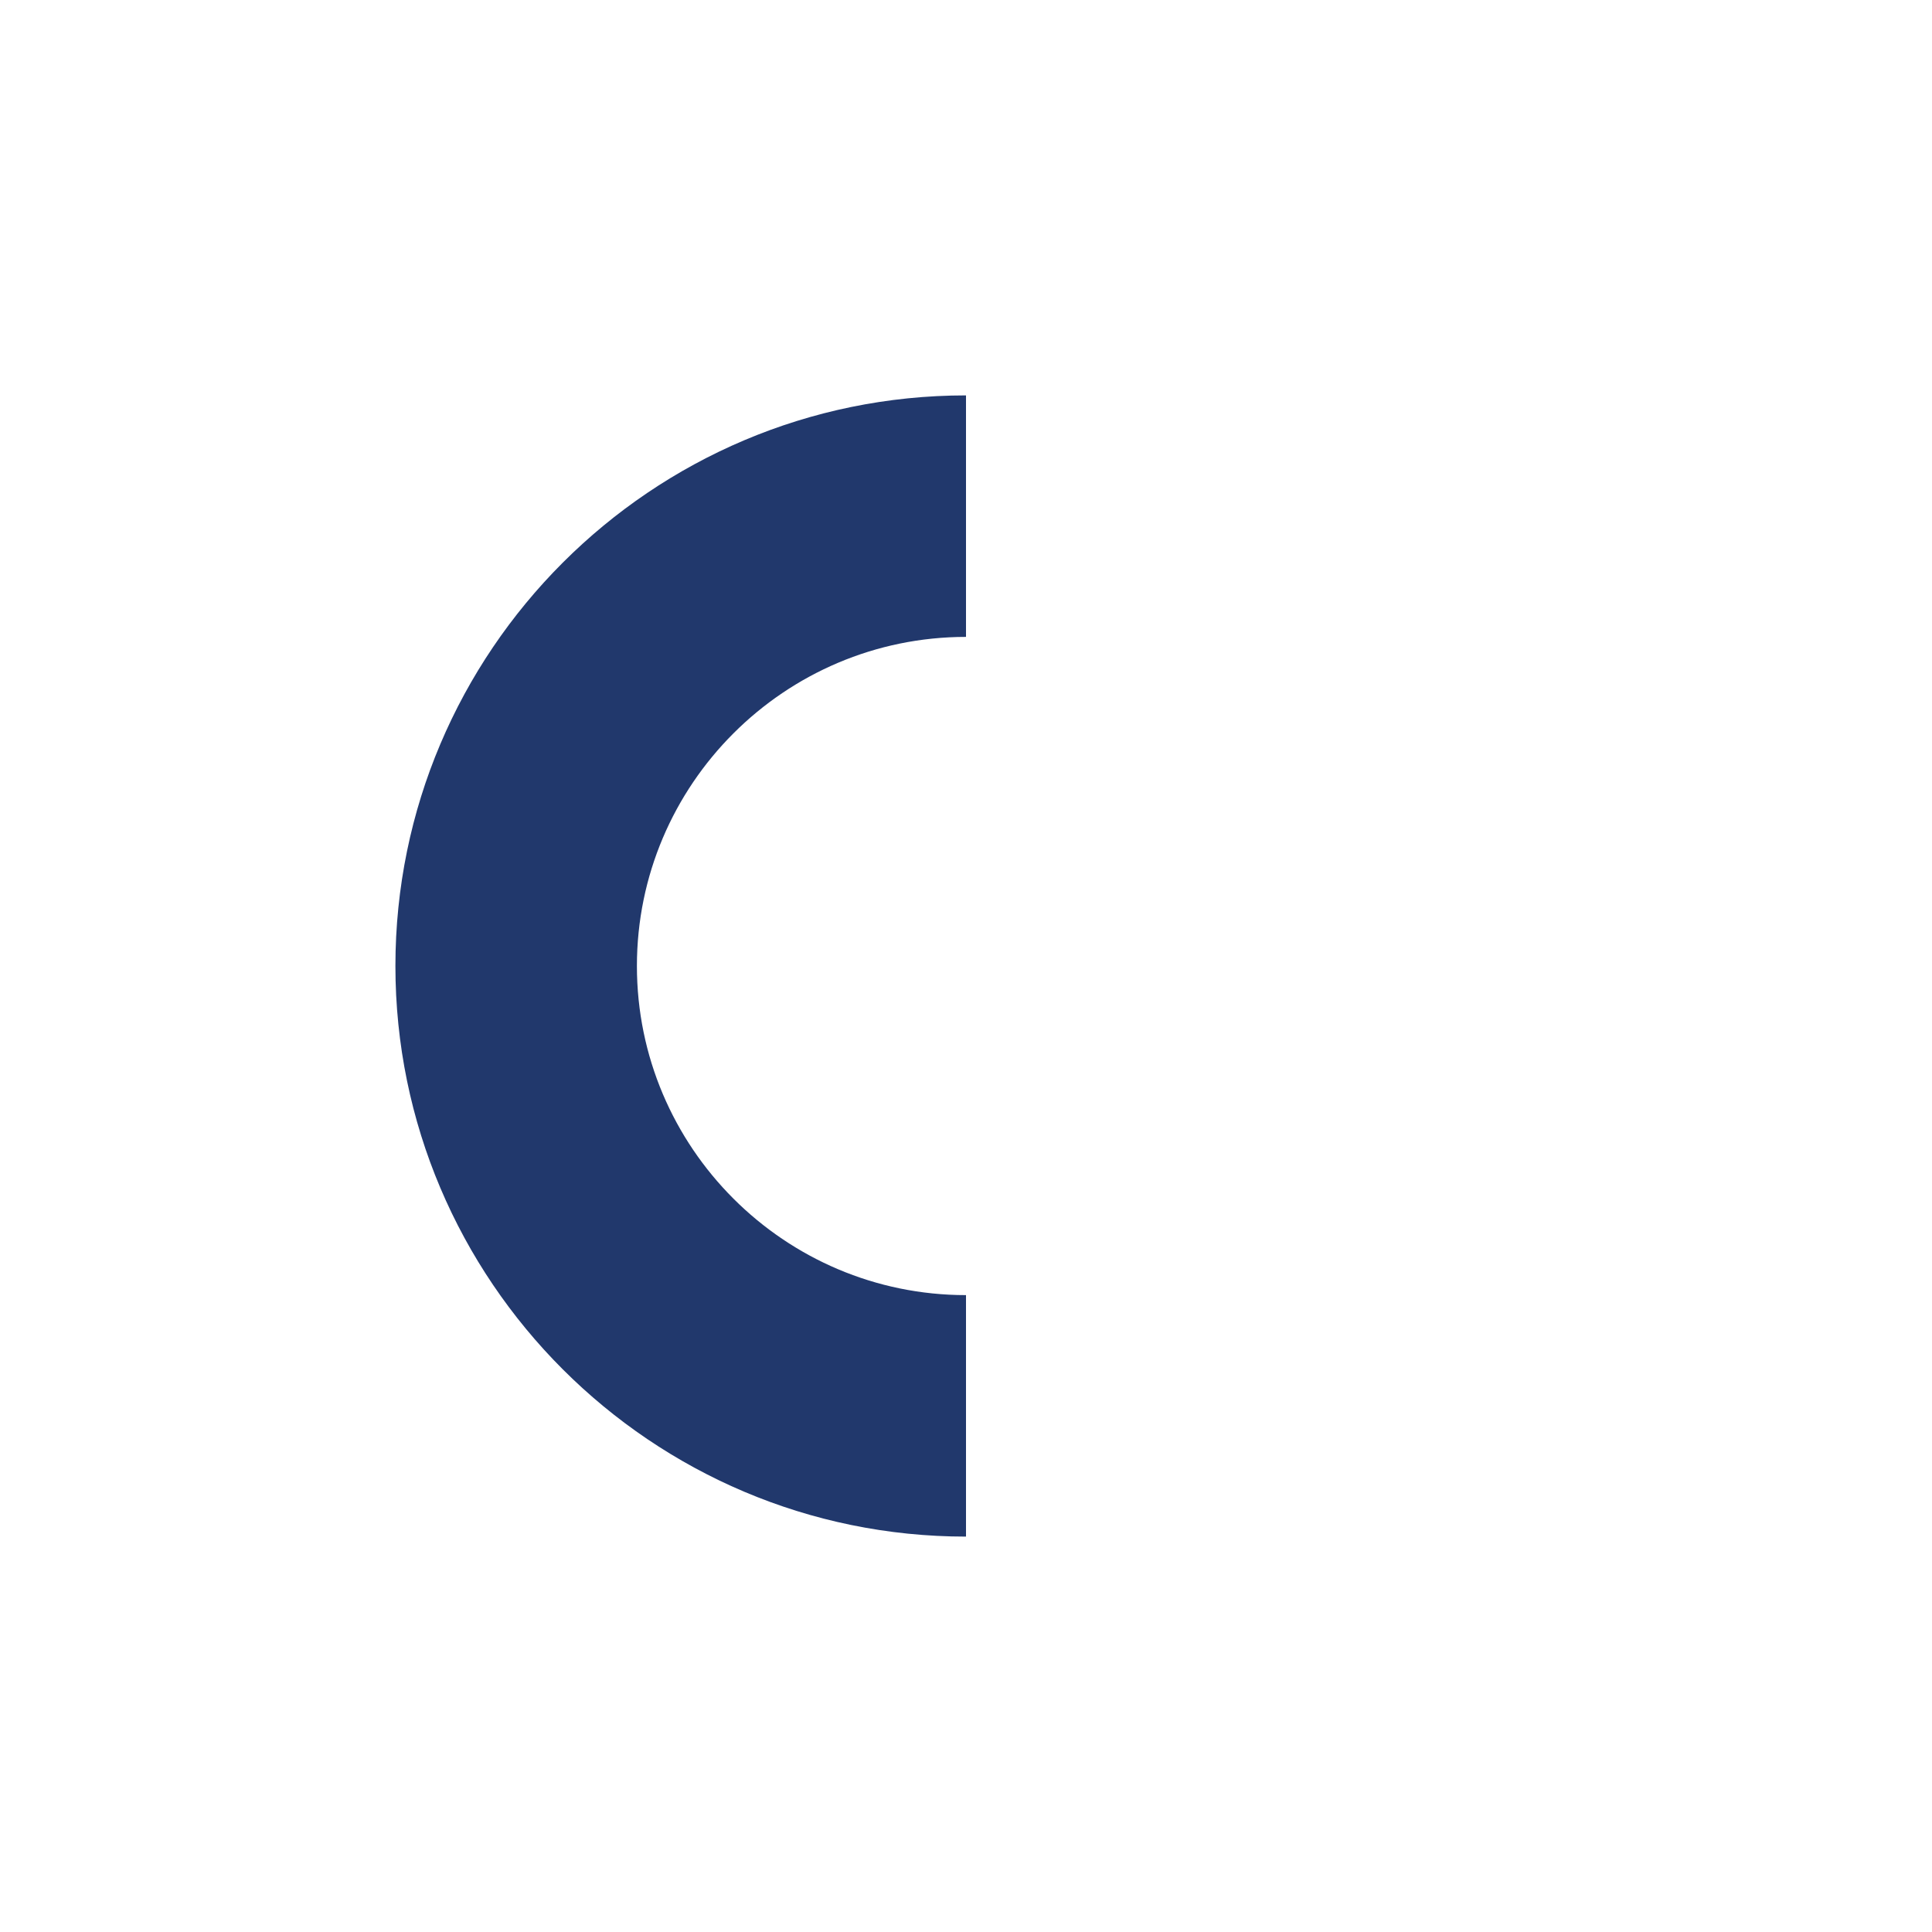
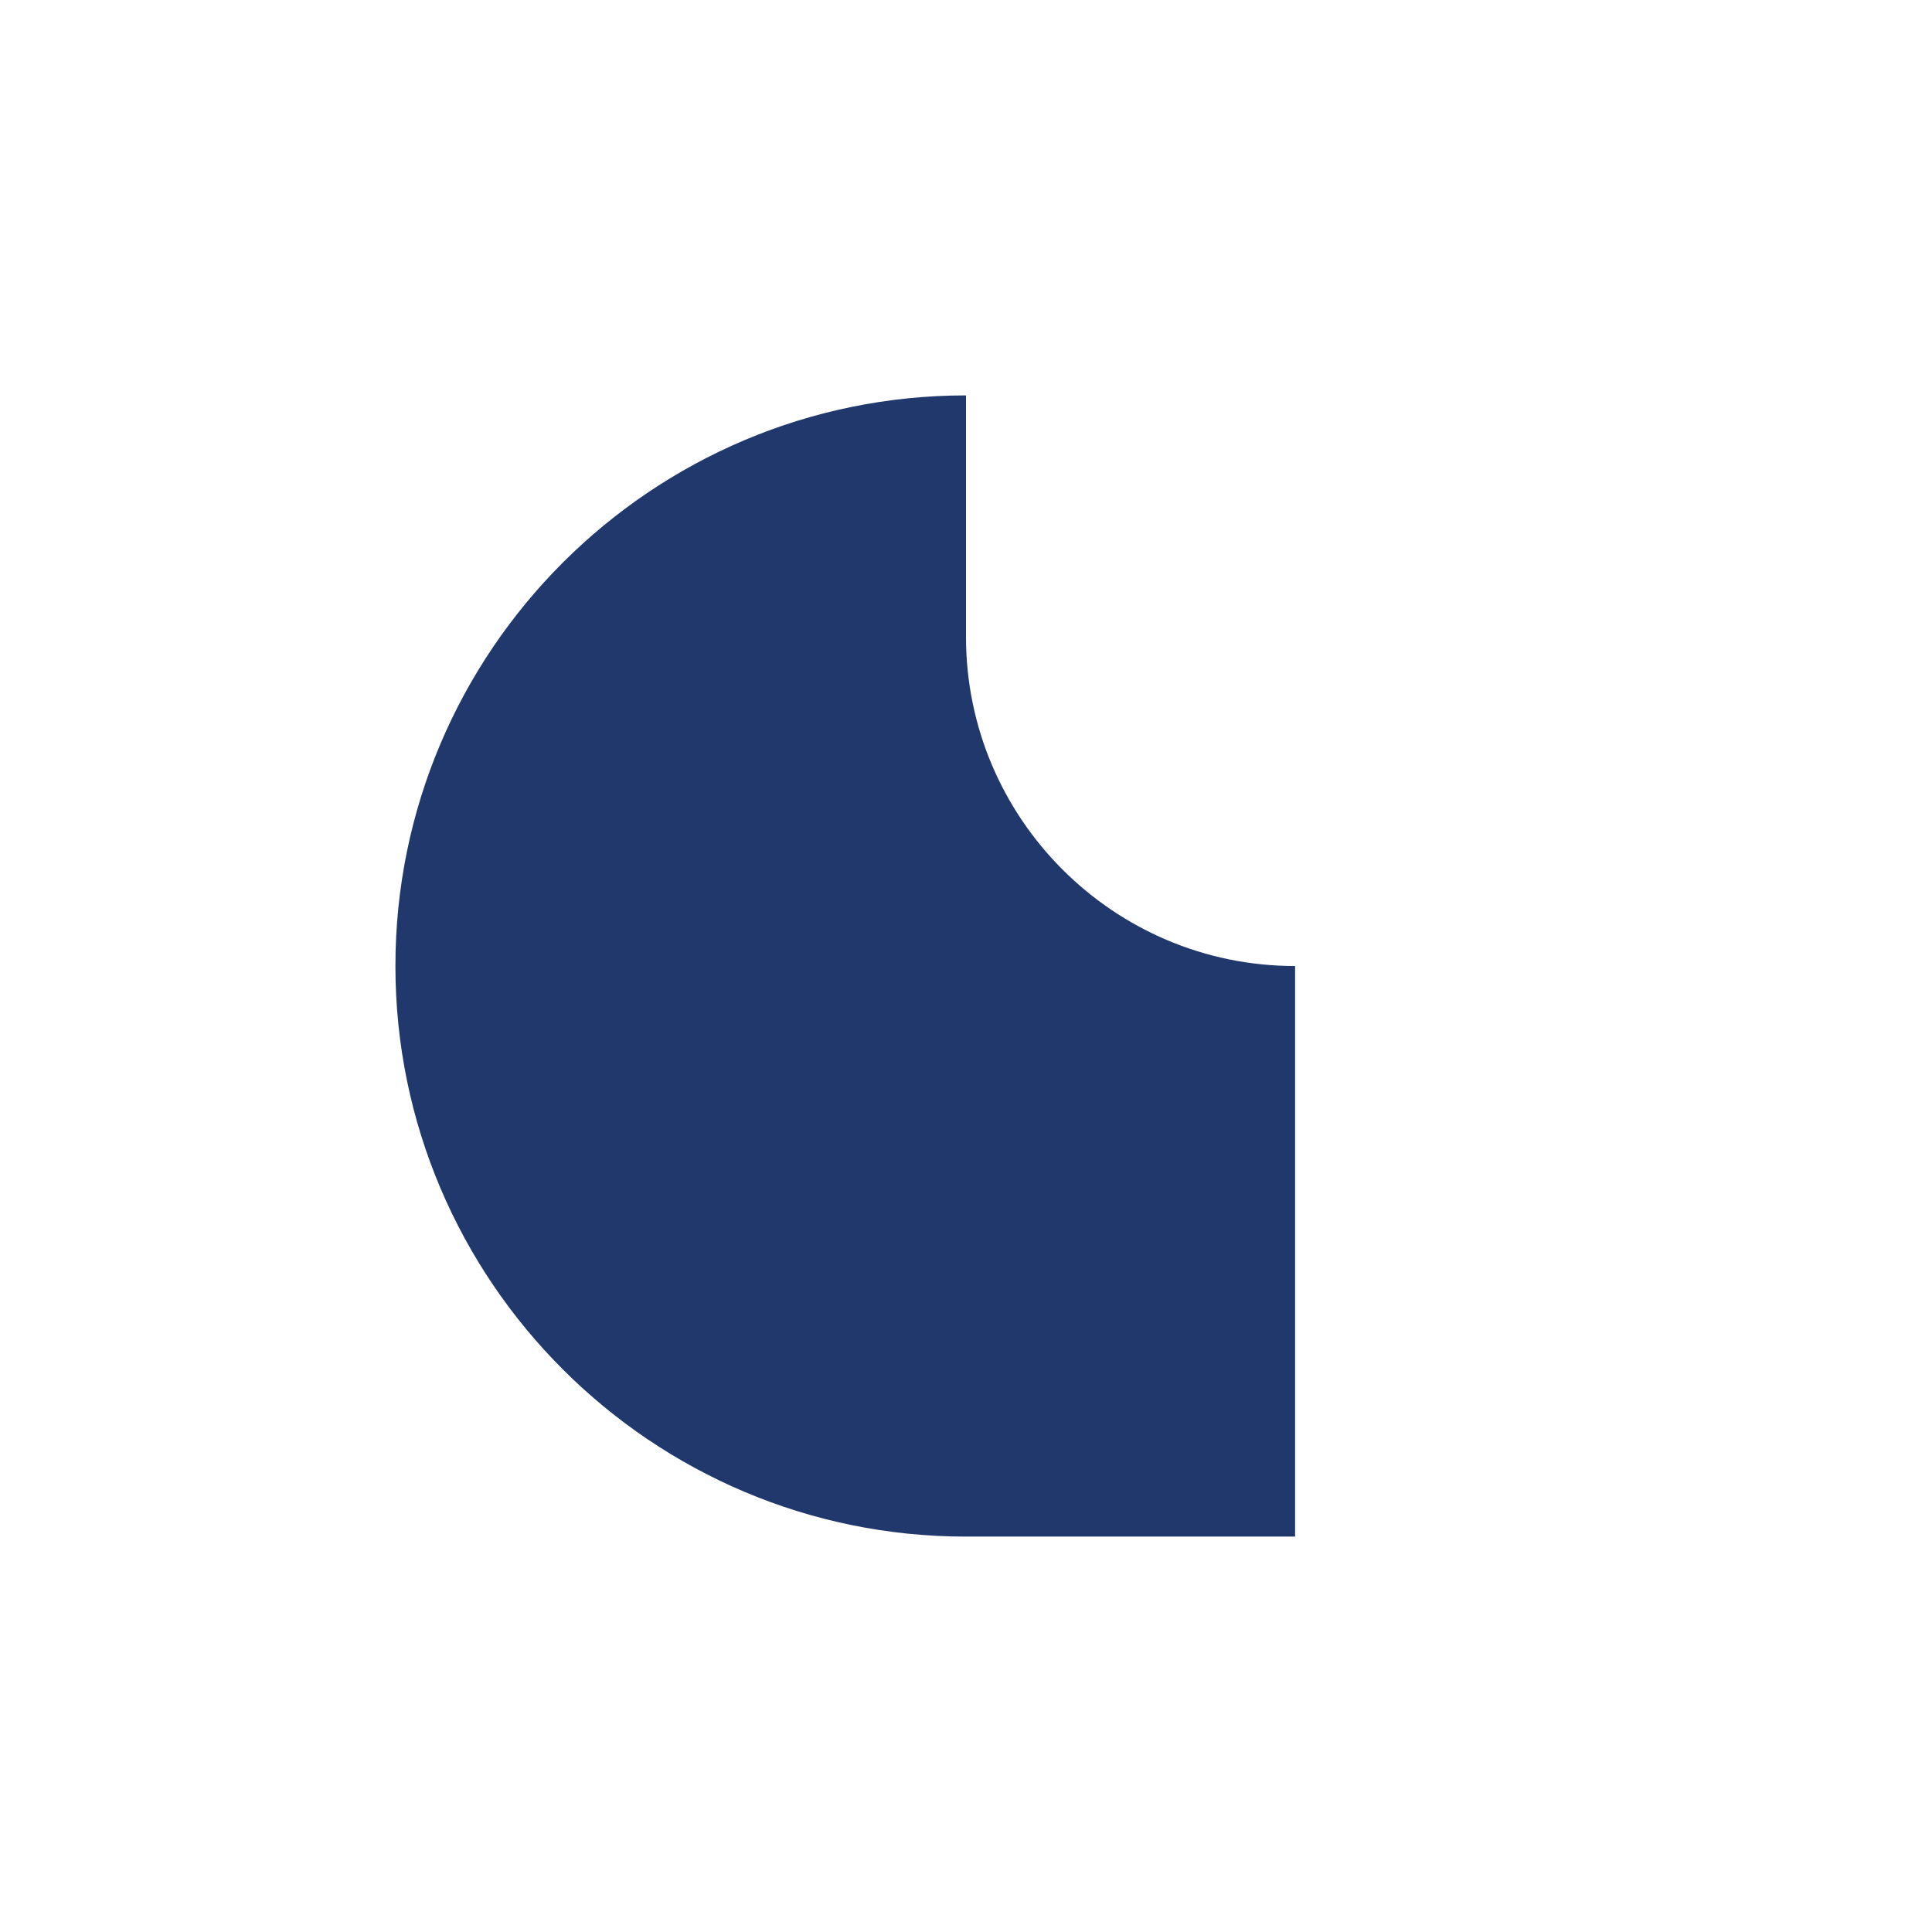
<svg xmlns="http://www.w3.org/2000/svg" version="1.1" id="Layer_1" x="0px" y="0px" width="128px" height="128px" viewBox="0 0 128 128" enable-background="new 0 0 128 128" xml:space="preserve">
  <g>
-     <path fill="#21386C" d="M64,101.804c-20.844,0-37.803-16.961-37.803-37.805c0-20.845,16.959-37.803,37.803-37.803v16   c-12.023,0-21.803,9.781-21.803,21.803c0,12.023,9.779,21.806,21.803,21.806V101.804z" />
+     <path fill="#21386C" d="M64,101.804c-20.844,0-37.803-16.961-37.803-37.805c0-20.845,16.959-37.803,37.803-37.803v16   c0,12.023,9.779,21.806,21.803,21.806V101.804z" />
  </g>
</svg>